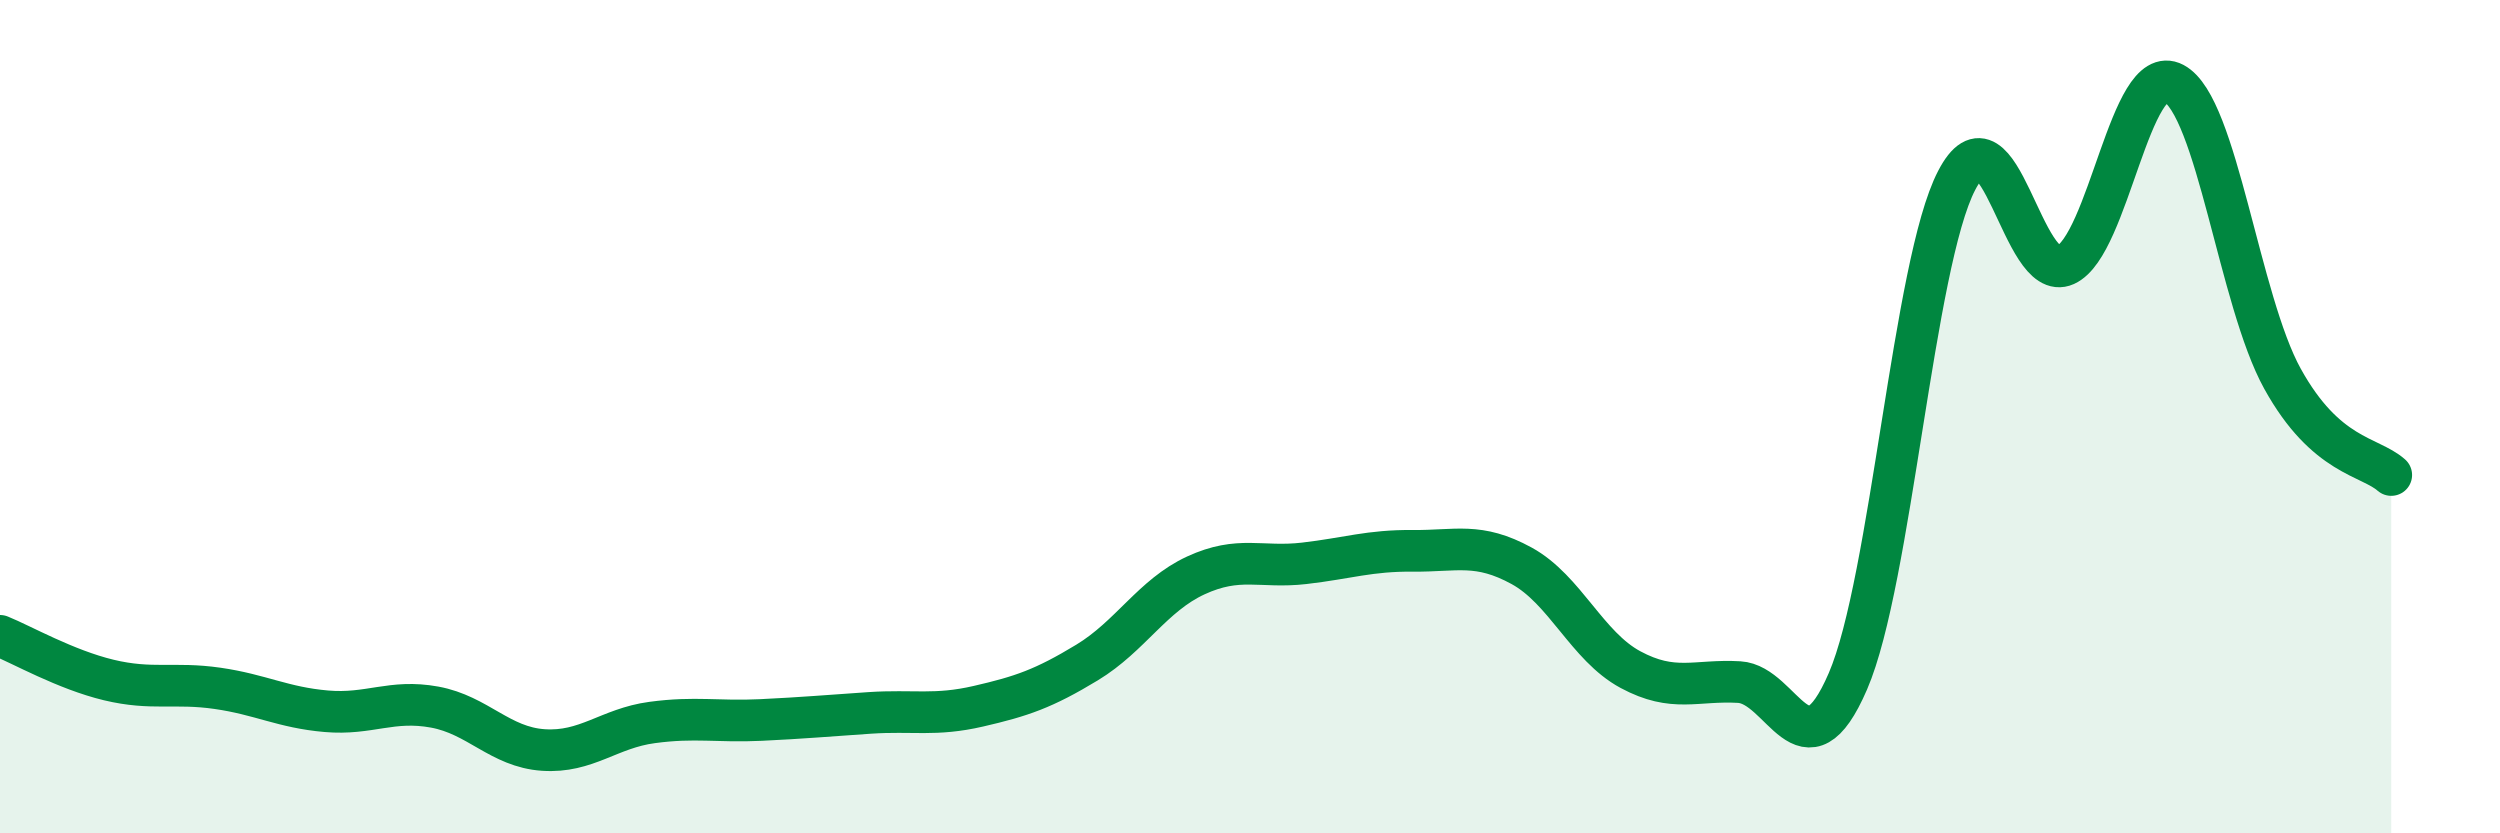
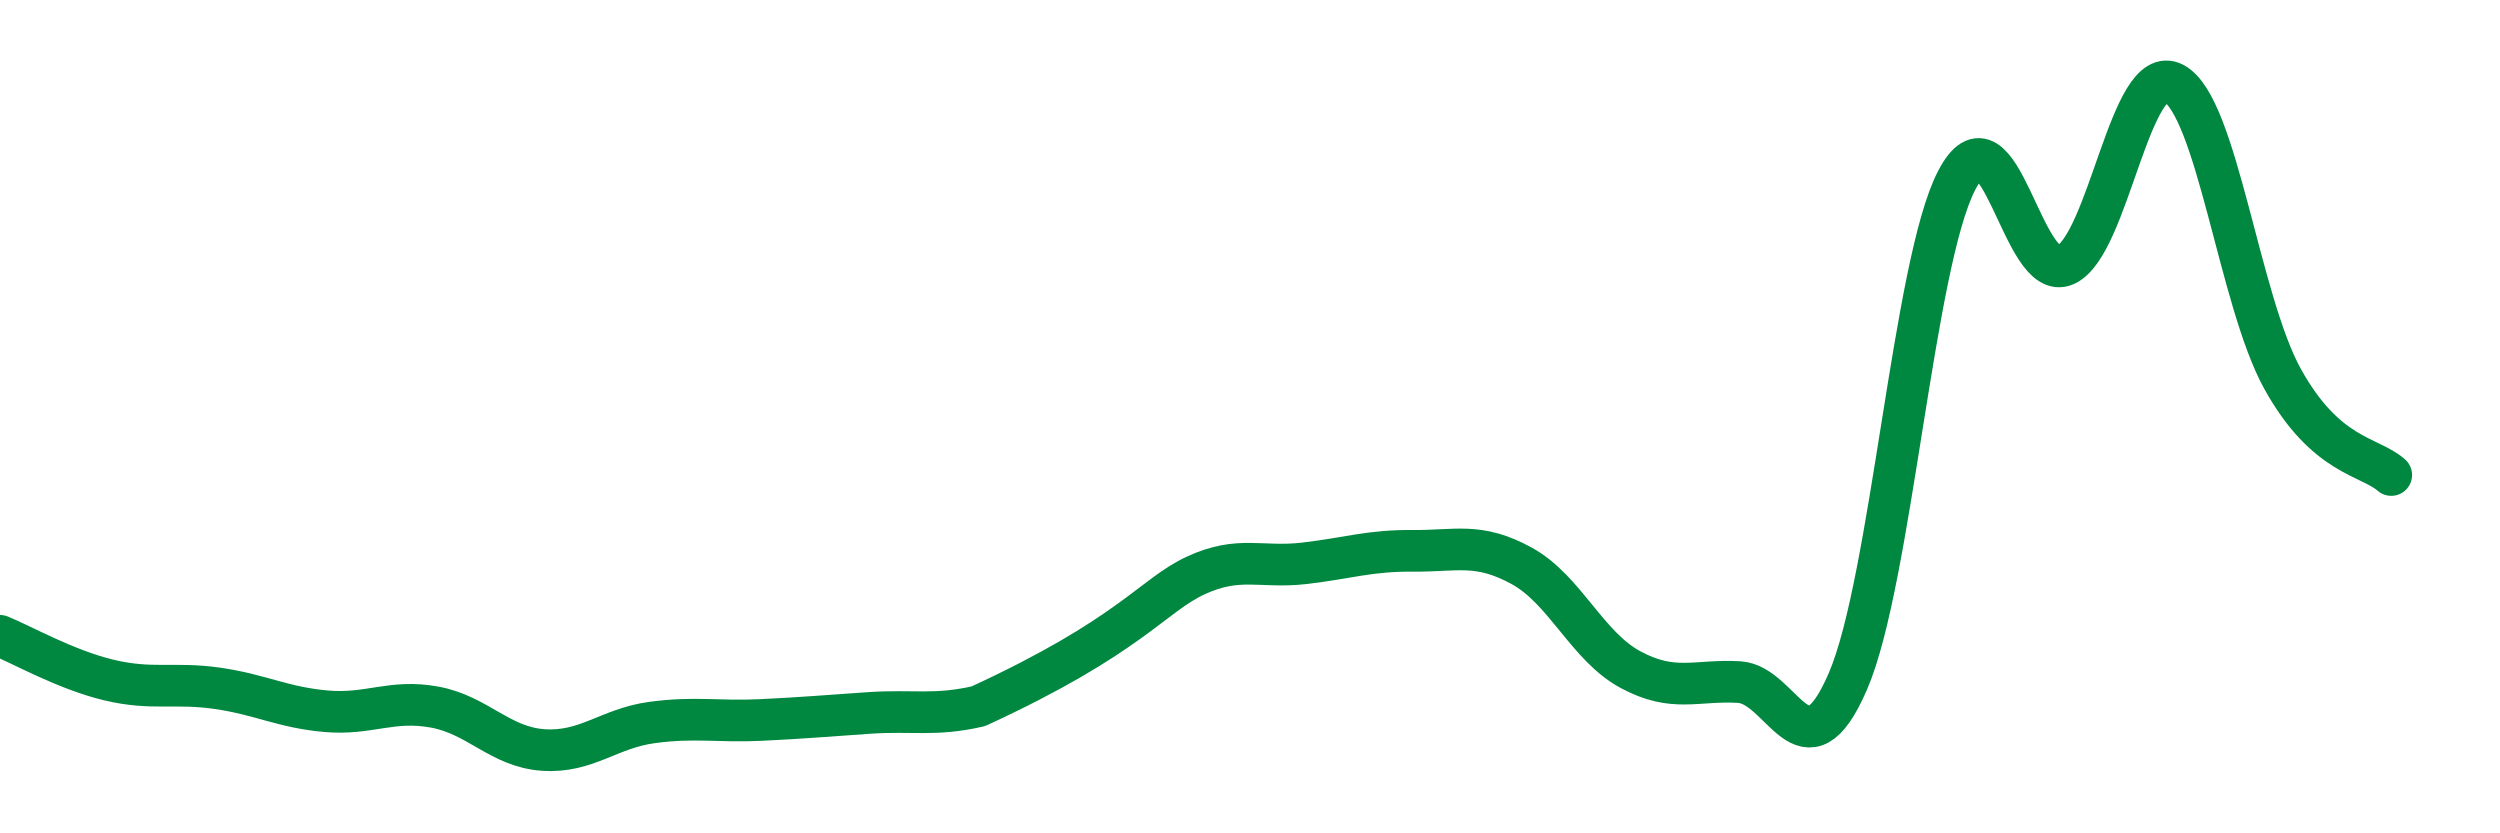
<svg xmlns="http://www.w3.org/2000/svg" width="60" height="20" viewBox="0 0 60 20">
-   <path d="M 0,15.26 C 0.52,15.47 1.57,16.07 2.61,16.32 C 3.65,16.57 4.18,16.37 5.22,16.52 C 6.26,16.67 6.79,16.98 7.83,17.07 C 8.87,17.16 9.39,16.78 10.43,16.97 C 11.47,17.16 12,17.93 13.04,18 C 14.08,18.07 14.61,17.48 15.65,17.34 C 16.69,17.2 17.22,17.33 18.26,17.28 C 19.3,17.23 19.83,17.18 20.87,17.11 C 21.91,17.04 22.44,17.19 23.48,16.95 C 24.52,16.71 25.05,16.53 26.09,15.9 C 27.13,15.27 27.66,14.29 28.7,13.81 C 29.74,13.33 30.26,13.64 31.3,13.52 C 32.34,13.4 32.87,13.21 33.91,13.22 C 34.95,13.23 35.48,13.01 36.52,13.58 C 37.56,14.15 38.09,15.51 39.13,16.07 C 40.17,16.63 40.7,16.31 41.74,16.37 C 42.78,16.43 43.31,18.76 44.35,16.35 C 45.39,13.94 45.92,6.33 46.96,4.33 C 48,2.33 48.53,6.83 49.57,6.36 C 50.61,5.89 51.13,1.45 52.17,2 C 53.21,2.55 53.74,7.21 54.78,9.09 C 55.82,10.97 56.87,10.94 57.39,11.4L57.39 20L0 20Z" fill="#008740" opacity="0.1" stroke-linecap="round" stroke-linejoin="round" />
-   <path d="M 0,15.26 C 0.52,15.47 1.57,16.07 2.61,16.32 C 3.65,16.57 4.18,16.37 5.22,16.52 C 6.26,16.67 6.79,16.98 7.83,17.07 C 8.87,17.16 9.39,16.78 10.43,16.97 C 11.47,17.16 12,17.93 13.04,18 C 14.08,18.07 14.61,17.48 15.65,17.34 C 16.69,17.2 17.22,17.33 18.26,17.28 C 19.3,17.23 19.83,17.18 20.87,17.11 C 21.91,17.04 22.44,17.19 23.48,16.95 C 24.52,16.71 25.05,16.53 26.09,15.9 C 27.13,15.27 27.66,14.29 28.7,13.81 C 29.74,13.33 30.26,13.64 31.3,13.52 C 32.34,13.4 32.87,13.21 33.91,13.22 C 34.95,13.23 35.48,13.01 36.52,13.58 C 37.56,14.15 38.09,15.51 39.13,16.07 C 40.17,16.63 40.7,16.31 41.74,16.37 C 42.78,16.43 43.31,18.76 44.35,16.35 C 45.39,13.94 45.92,6.33 46.96,4.33 C 48,2.33 48.53,6.83 49.57,6.36 C 50.61,5.89 51.13,1.45 52.17,2 C 53.21,2.55 53.74,7.21 54.78,9.09 C 55.82,10.97 56.87,10.94 57.39,11.4" stroke="#008740" stroke-width="1" fill="none" stroke-linecap="round" stroke-linejoin="round" />
+   <path d="M 0,15.26 C 0.52,15.47 1.57,16.07 2.61,16.32 C 3.65,16.57 4.18,16.37 5.22,16.52 C 6.26,16.67 6.79,16.98 7.83,17.07 C 8.87,17.16 9.39,16.78 10.43,16.97 C 11.47,17.16 12,17.93 13.04,18 C 14.08,18.07 14.61,17.48 15.65,17.34 C 16.69,17.2 17.22,17.33 18.26,17.28 C 19.3,17.23 19.83,17.18 20.87,17.11 C 21.91,17.04 22.44,17.19 23.48,16.95 C 27.13,15.27 27.66,14.29 28.7,13.81 C 29.74,13.33 30.26,13.64 31.3,13.52 C 32.34,13.4 32.87,13.21 33.91,13.22 C 34.95,13.23 35.48,13.01 36.52,13.58 C 37.56,14.15 38.09,15.51 39.13,16.07 C 40.17,16.63 40.7,16.31 41.74,16.37 C 42.78,16.43 43.31,18.76 44.35,16.35 C 45.39,13.94 45.92,6.33 46.96,4.33 C 48,2.33 48.53,6.83 49.57,6.36 C 50.61,5.89 51.13,1.45 52.17,2 C 53.21,2.55 53.74,7.21 54.78,9.09 C 55.82,10.97 56.87,10.94 57.39,11.4" stroke="#008740" stroke-width="1" fill="none" stroke-linecap="round" stroke-linejoin="round" />
</svg>